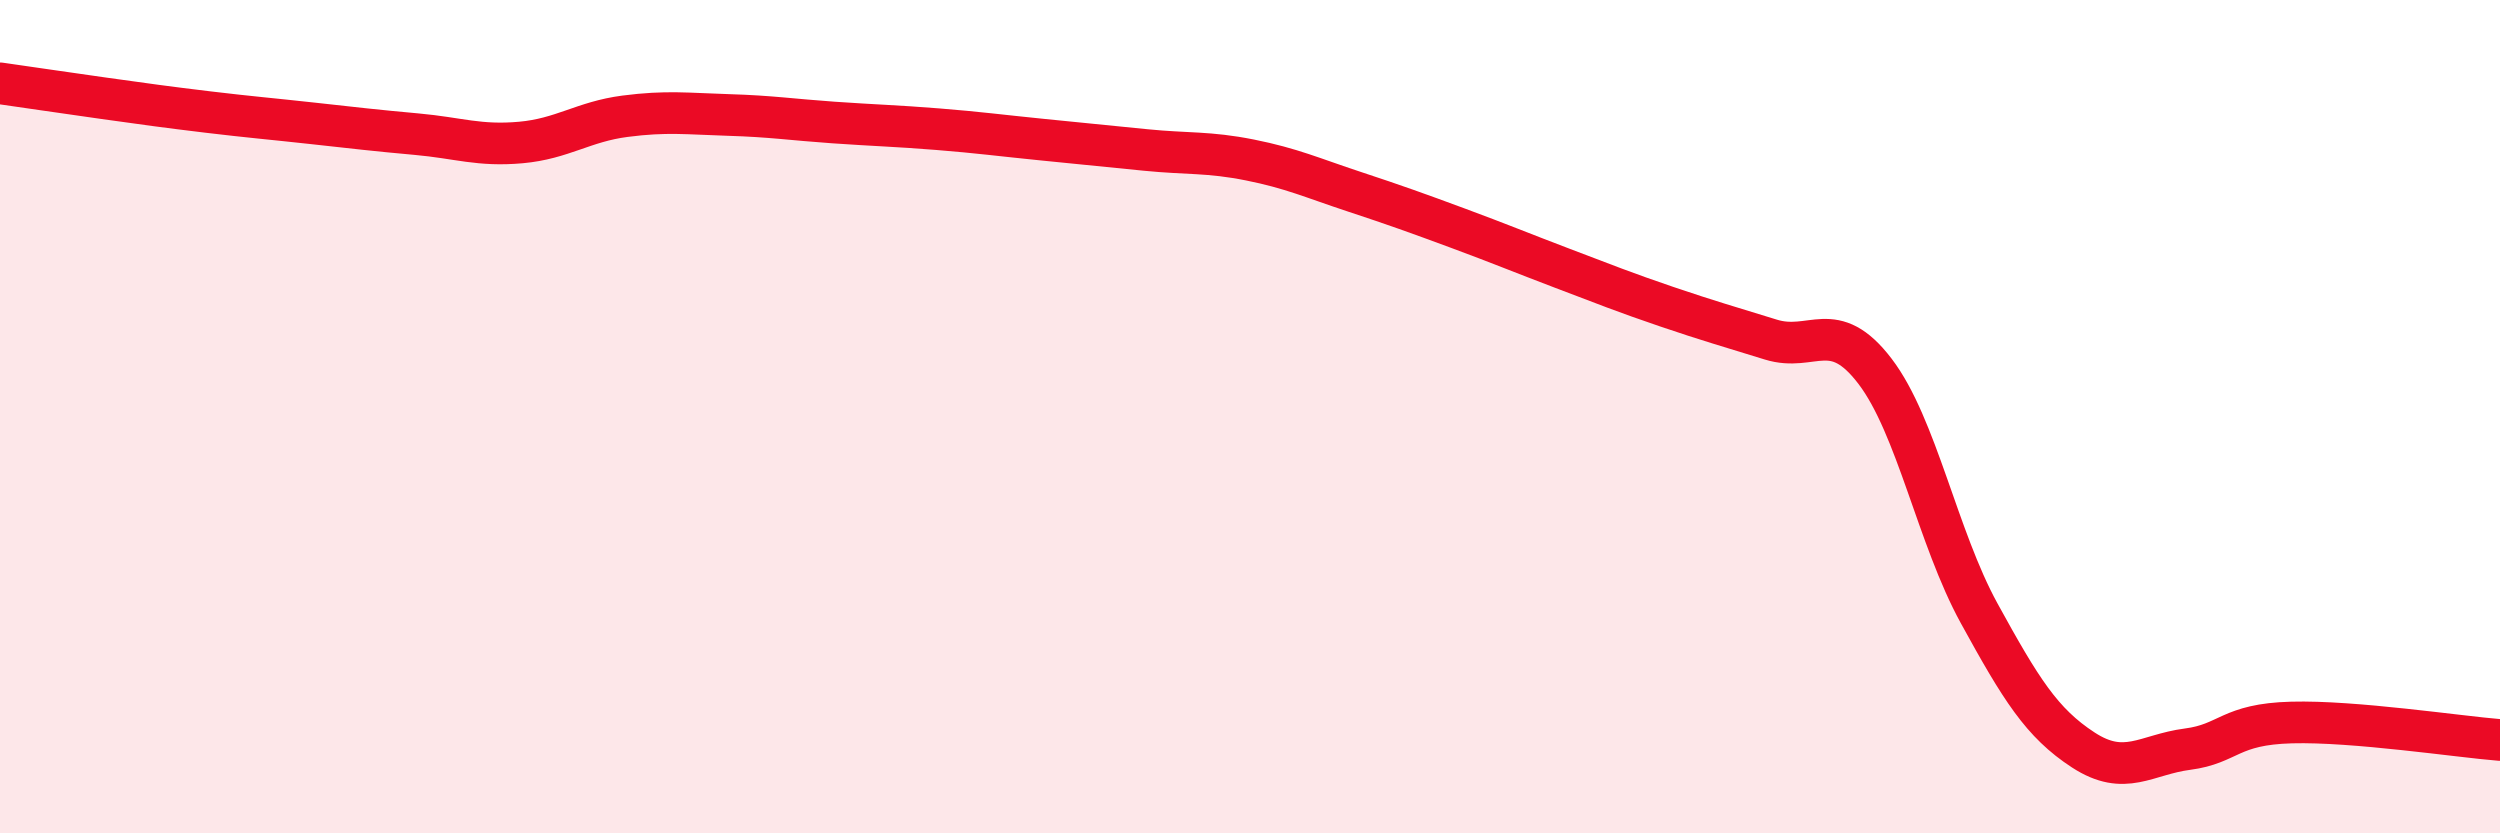
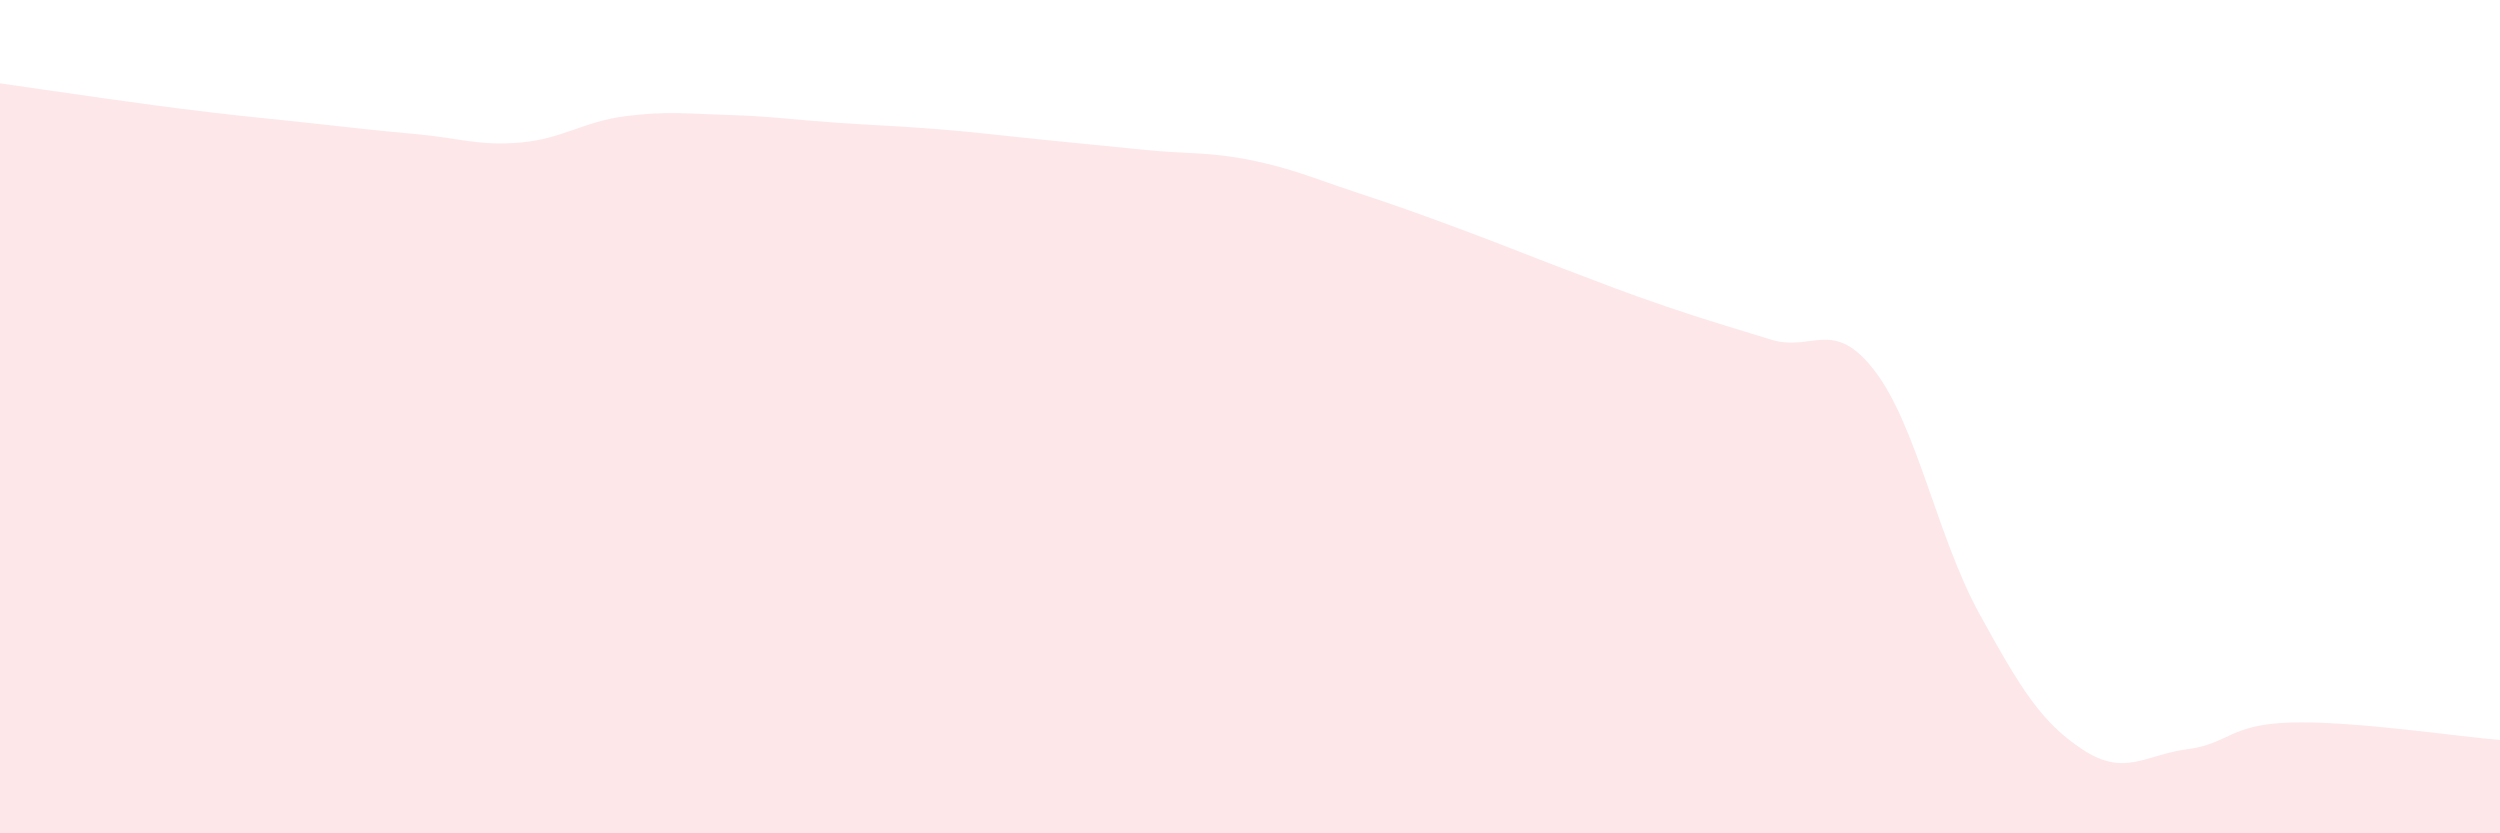
<svg xmlns="http://www.w3.org/2000/svg" width="60" height="20" viewBox="0 0 60 20">
  <path d="M 0,2 C 0.5,2.07 1.5,2.22 2.5,2.36 C 3.5,2.5 4,2.57 5,2.69 C 6,2.81 6.5,2.85 7.5,2.96 C 8.5,3.07 9,3.13 10,3.22 C 11,3.31 11.5,3.51 12.5,3.42 C 13.5,3.33 14,2.92 15,2.79 C 16,2.66 16.5,2.73 17.5,2.76 C 18.5,2.79 19,2.87 20,2.94 C 21,3.01 21.5,3.02 22.5,3.1 C 23.5,3.18 24,3.25 25,3.35 C 26,3.45 26.5,3.5 27.5,3.6 C 28.5,3.7 29,3.64 30,3.84 C 31,4.04 31.5,4.27 32.5,4.6 C 33.5,4.93 34,5.11 35,5.48 C 36,5.85 36.5,6.06 37.5,6.44 C 38.5,6.82 39,7.02 40,7.36 C 41,7.7 41.5,7.84 42.5,8.15 C 43.5,8.46 44,7.6 45,8.91 C 46,10.22 46.5,12.9 47.5,14.72 C 48.5,16.54 49,17.35 50,18 C 51,18.65 51.5,18.11 52.5,17.98 C 53.5,17.85 53.5,17.38 55,17.34 C 56.5,17.3 59,17.68 60,17.76L60 20L0 20Z" fill="#EB0A25" opacity="0.1" stroke-linecap="round" stroke-linejoin="round" />
-   <path d="M 0,2 C 0.5,2.07 1.5,2.22 2.5,2.36 C 3.5,2.5 4,2.57 5,2.69 C 6,2.81 6.5,2.85 7.5,2.96 C 8.5,3.07 9,3.13 10,3.22 C 11,3.31 11.5,3.51 12.5,3.42 C 13.5,3.33 14,2.92 15,2.79 C 16,2.66 16.5,2.73 17.5,2.76 C 18.5,2.79 19,2.87 20,2.94 C 21,3.01 21.5,3.02 22.5,3.1 C 23.5,3.18 24,3.25 25,3.35 C 26,3.45 26.5,3.5 27.5,3.6 C 28.5,3.7 29,3.64 30,3.84 C 31,4.04 31.5,4.27 32.5,4.6 C 33.5,4.93 34,5.11 35,5.48 C 36,5.85 36.5,6.06 37.5,6.44 C 38.5,6.82 39,7.02 40,7.36 C 41,7.7 41.5,7.84 42.5,8.15 C 43.5,8.46 44,7.6 45,8.91 C 46,10.22 46.5,12.9 47.5,14.72 C 48.5,16.54 49,17.35 50,18 C 51,18.65 51.5,18.11 52.5,17.98 C 53.5,17.85 53.5,17.38 55,17.34 C 56.5,17.3 59,17.68 60,17.76" stroke="#EB0A25" stroke-width="1" fill="none" stroke-linecap="round" stroke-linejoin="round" />
</svg>